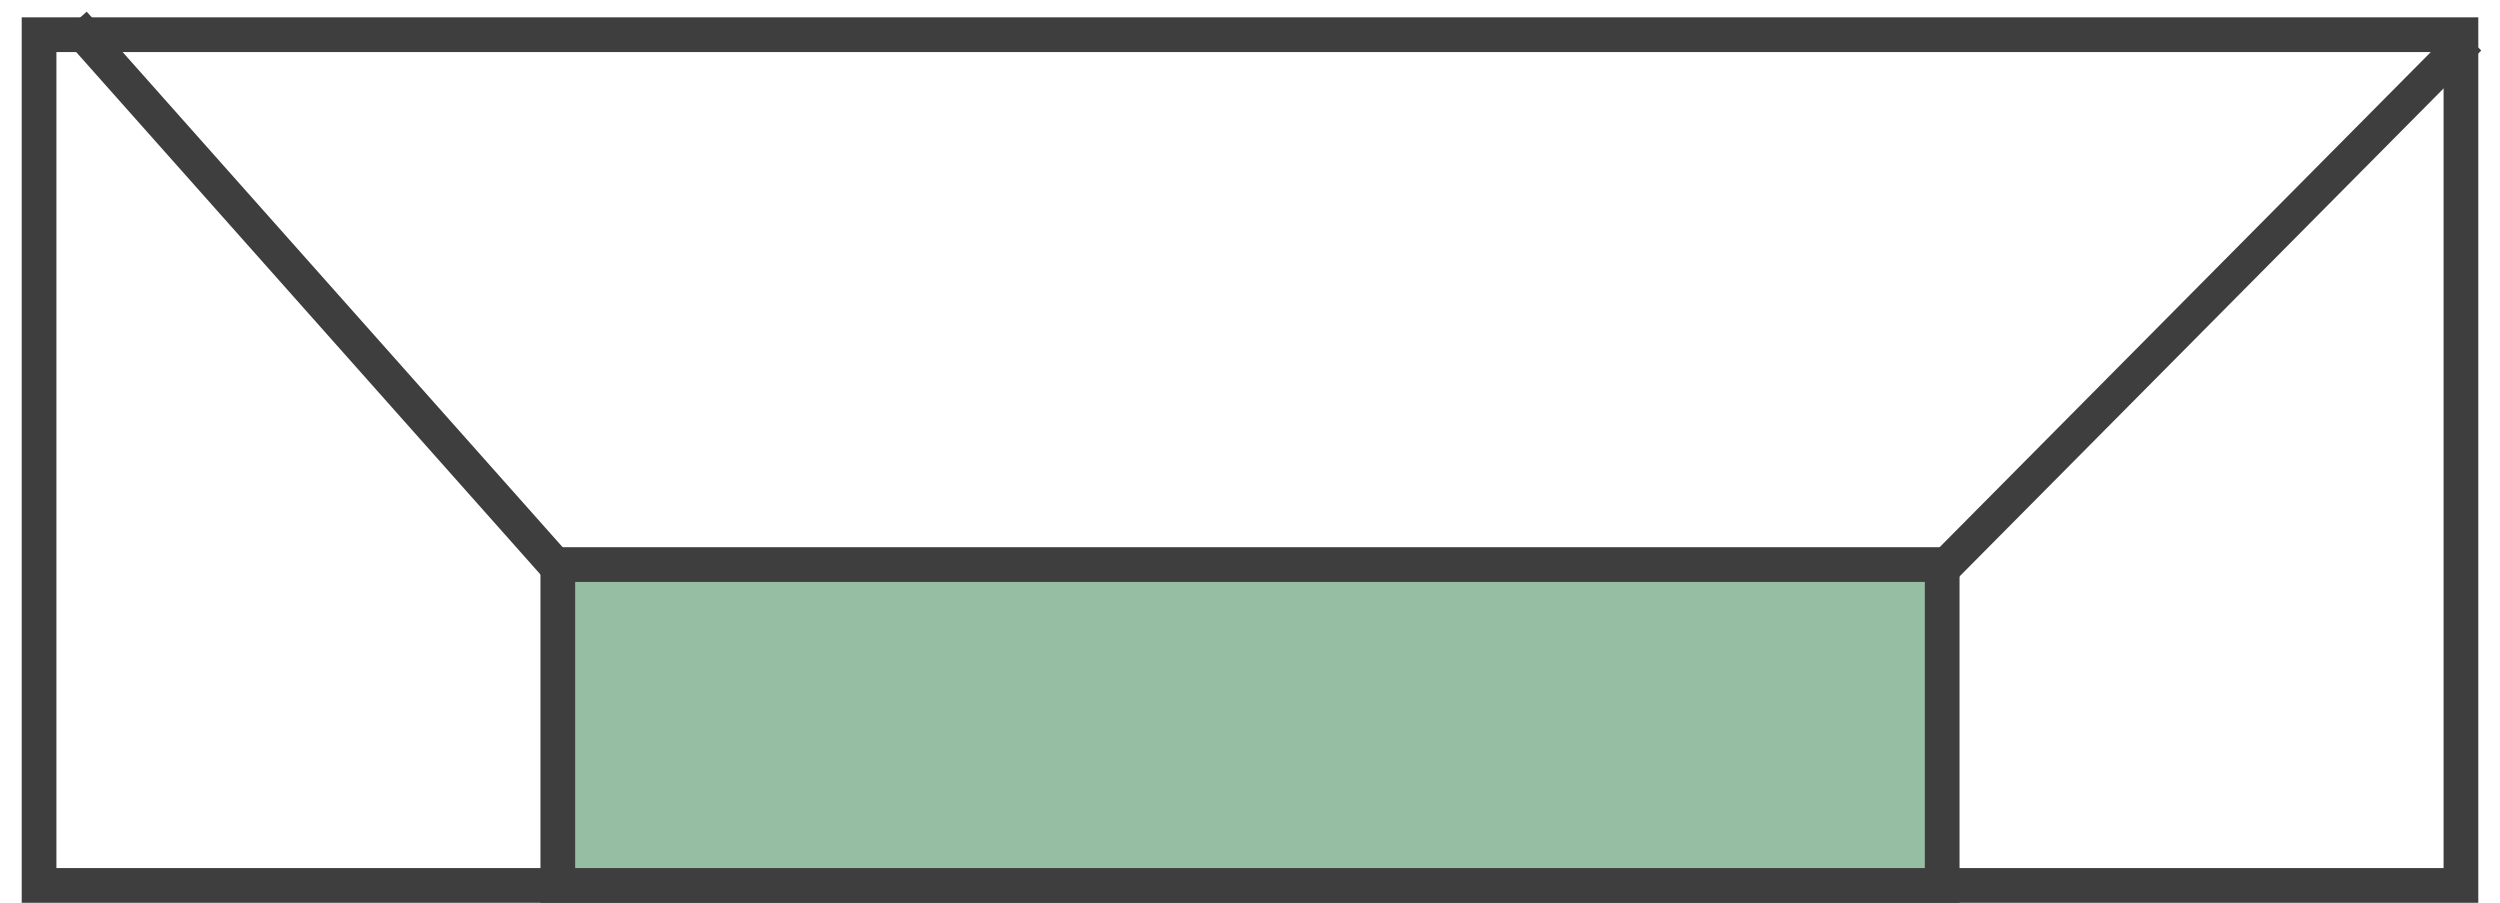
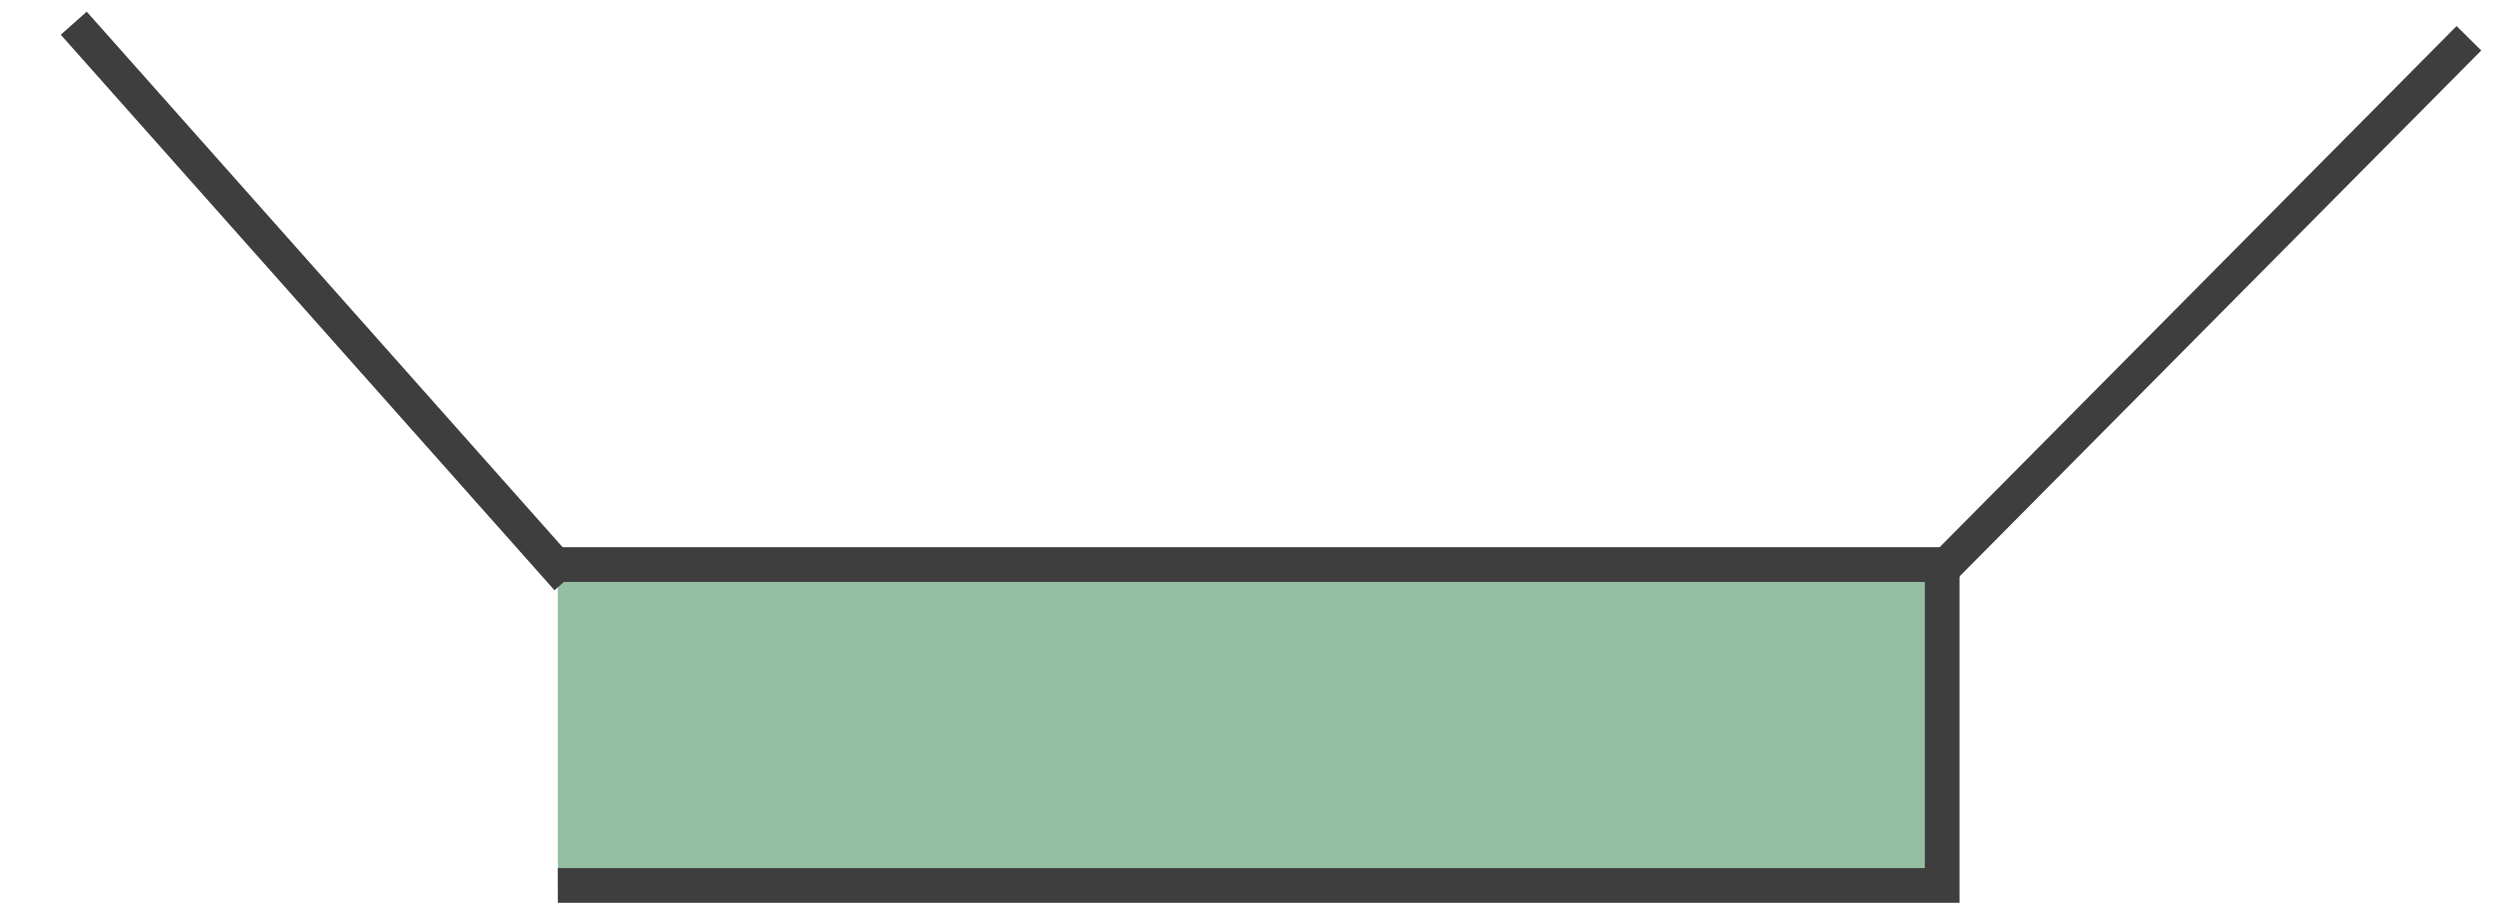
<svg xmlns="http://www.w3.org/2000/svg" width="72" height="26" fill="none" viewBox="0 0 72 26">
-   <path stroke="#3E3E3E" d="M1.125 1h69.75v24.5H1.125z" />
-   <path fill="#96BEA2" stroke="#3E3E3E" d="M16.065 16.259h39.87V25.5h-39.87z" />
+   <path fill="#96BEA2" stroke="#3E3E3E" d="M16.065 16.259h39.87V25.5h-39.87" />
  <path stroke="#3E3E3E" d="m2.124.668 14.219 16M71.105 1.102 55.636 16.696" />
</svg>